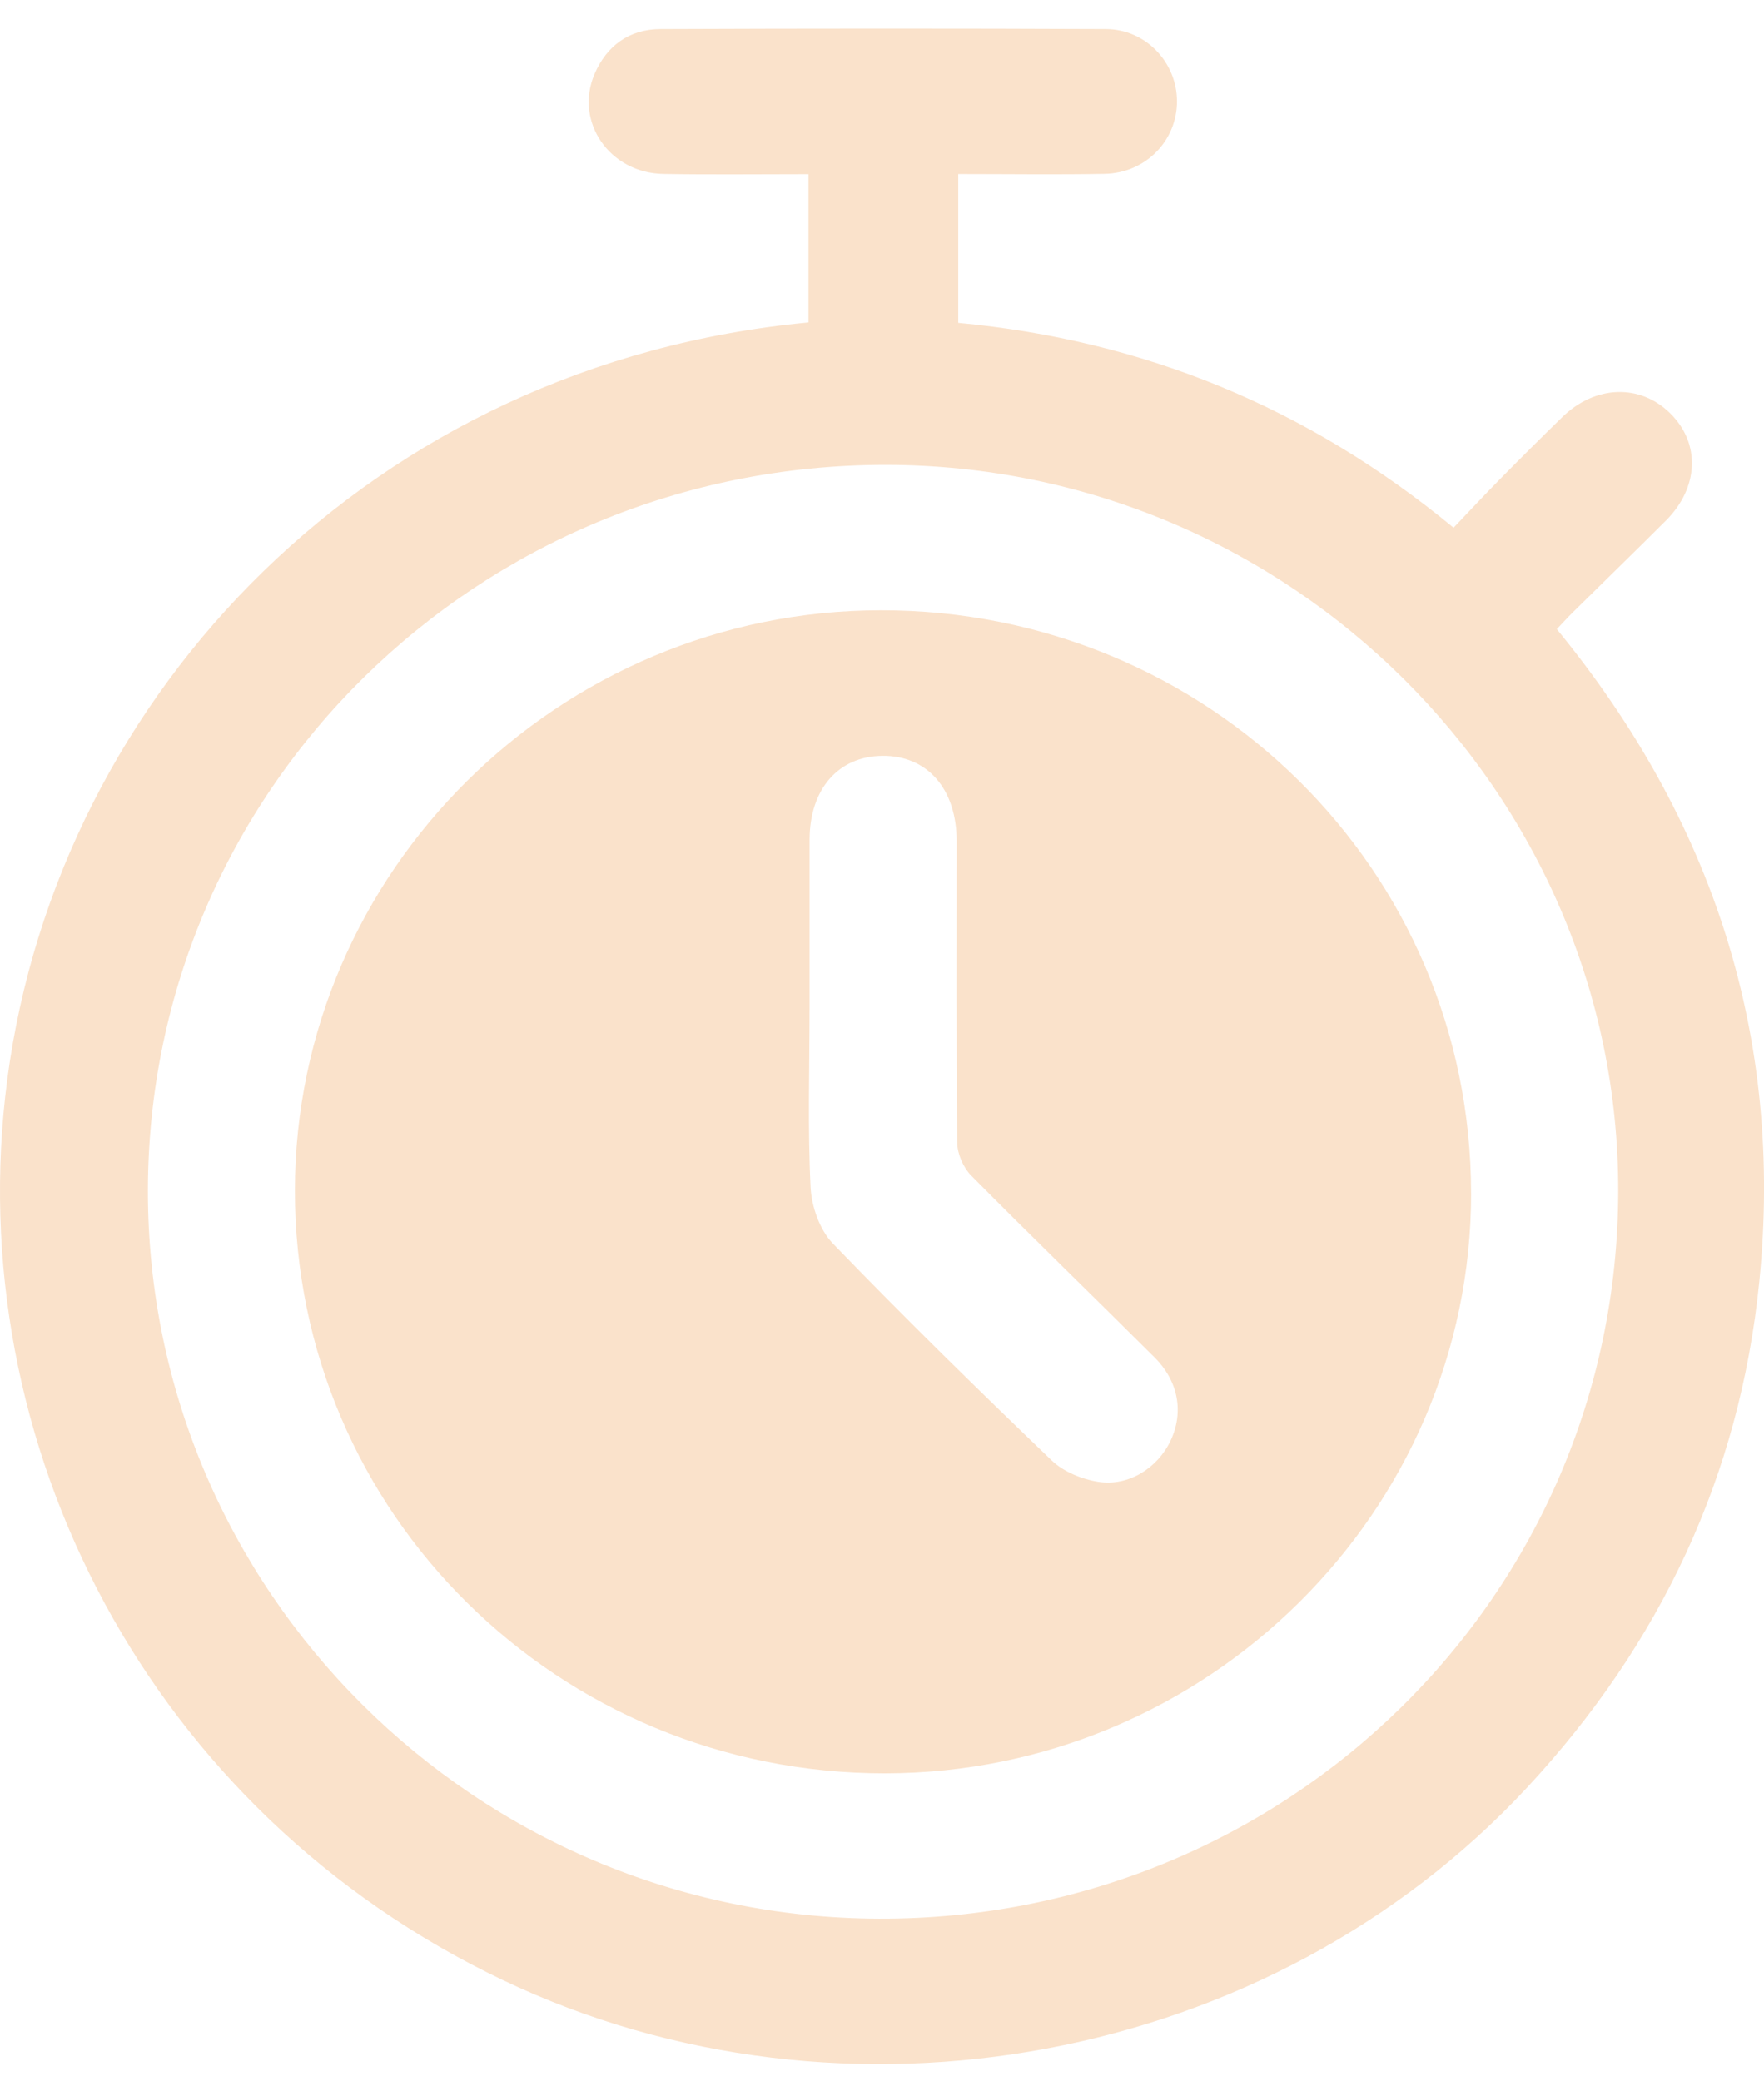
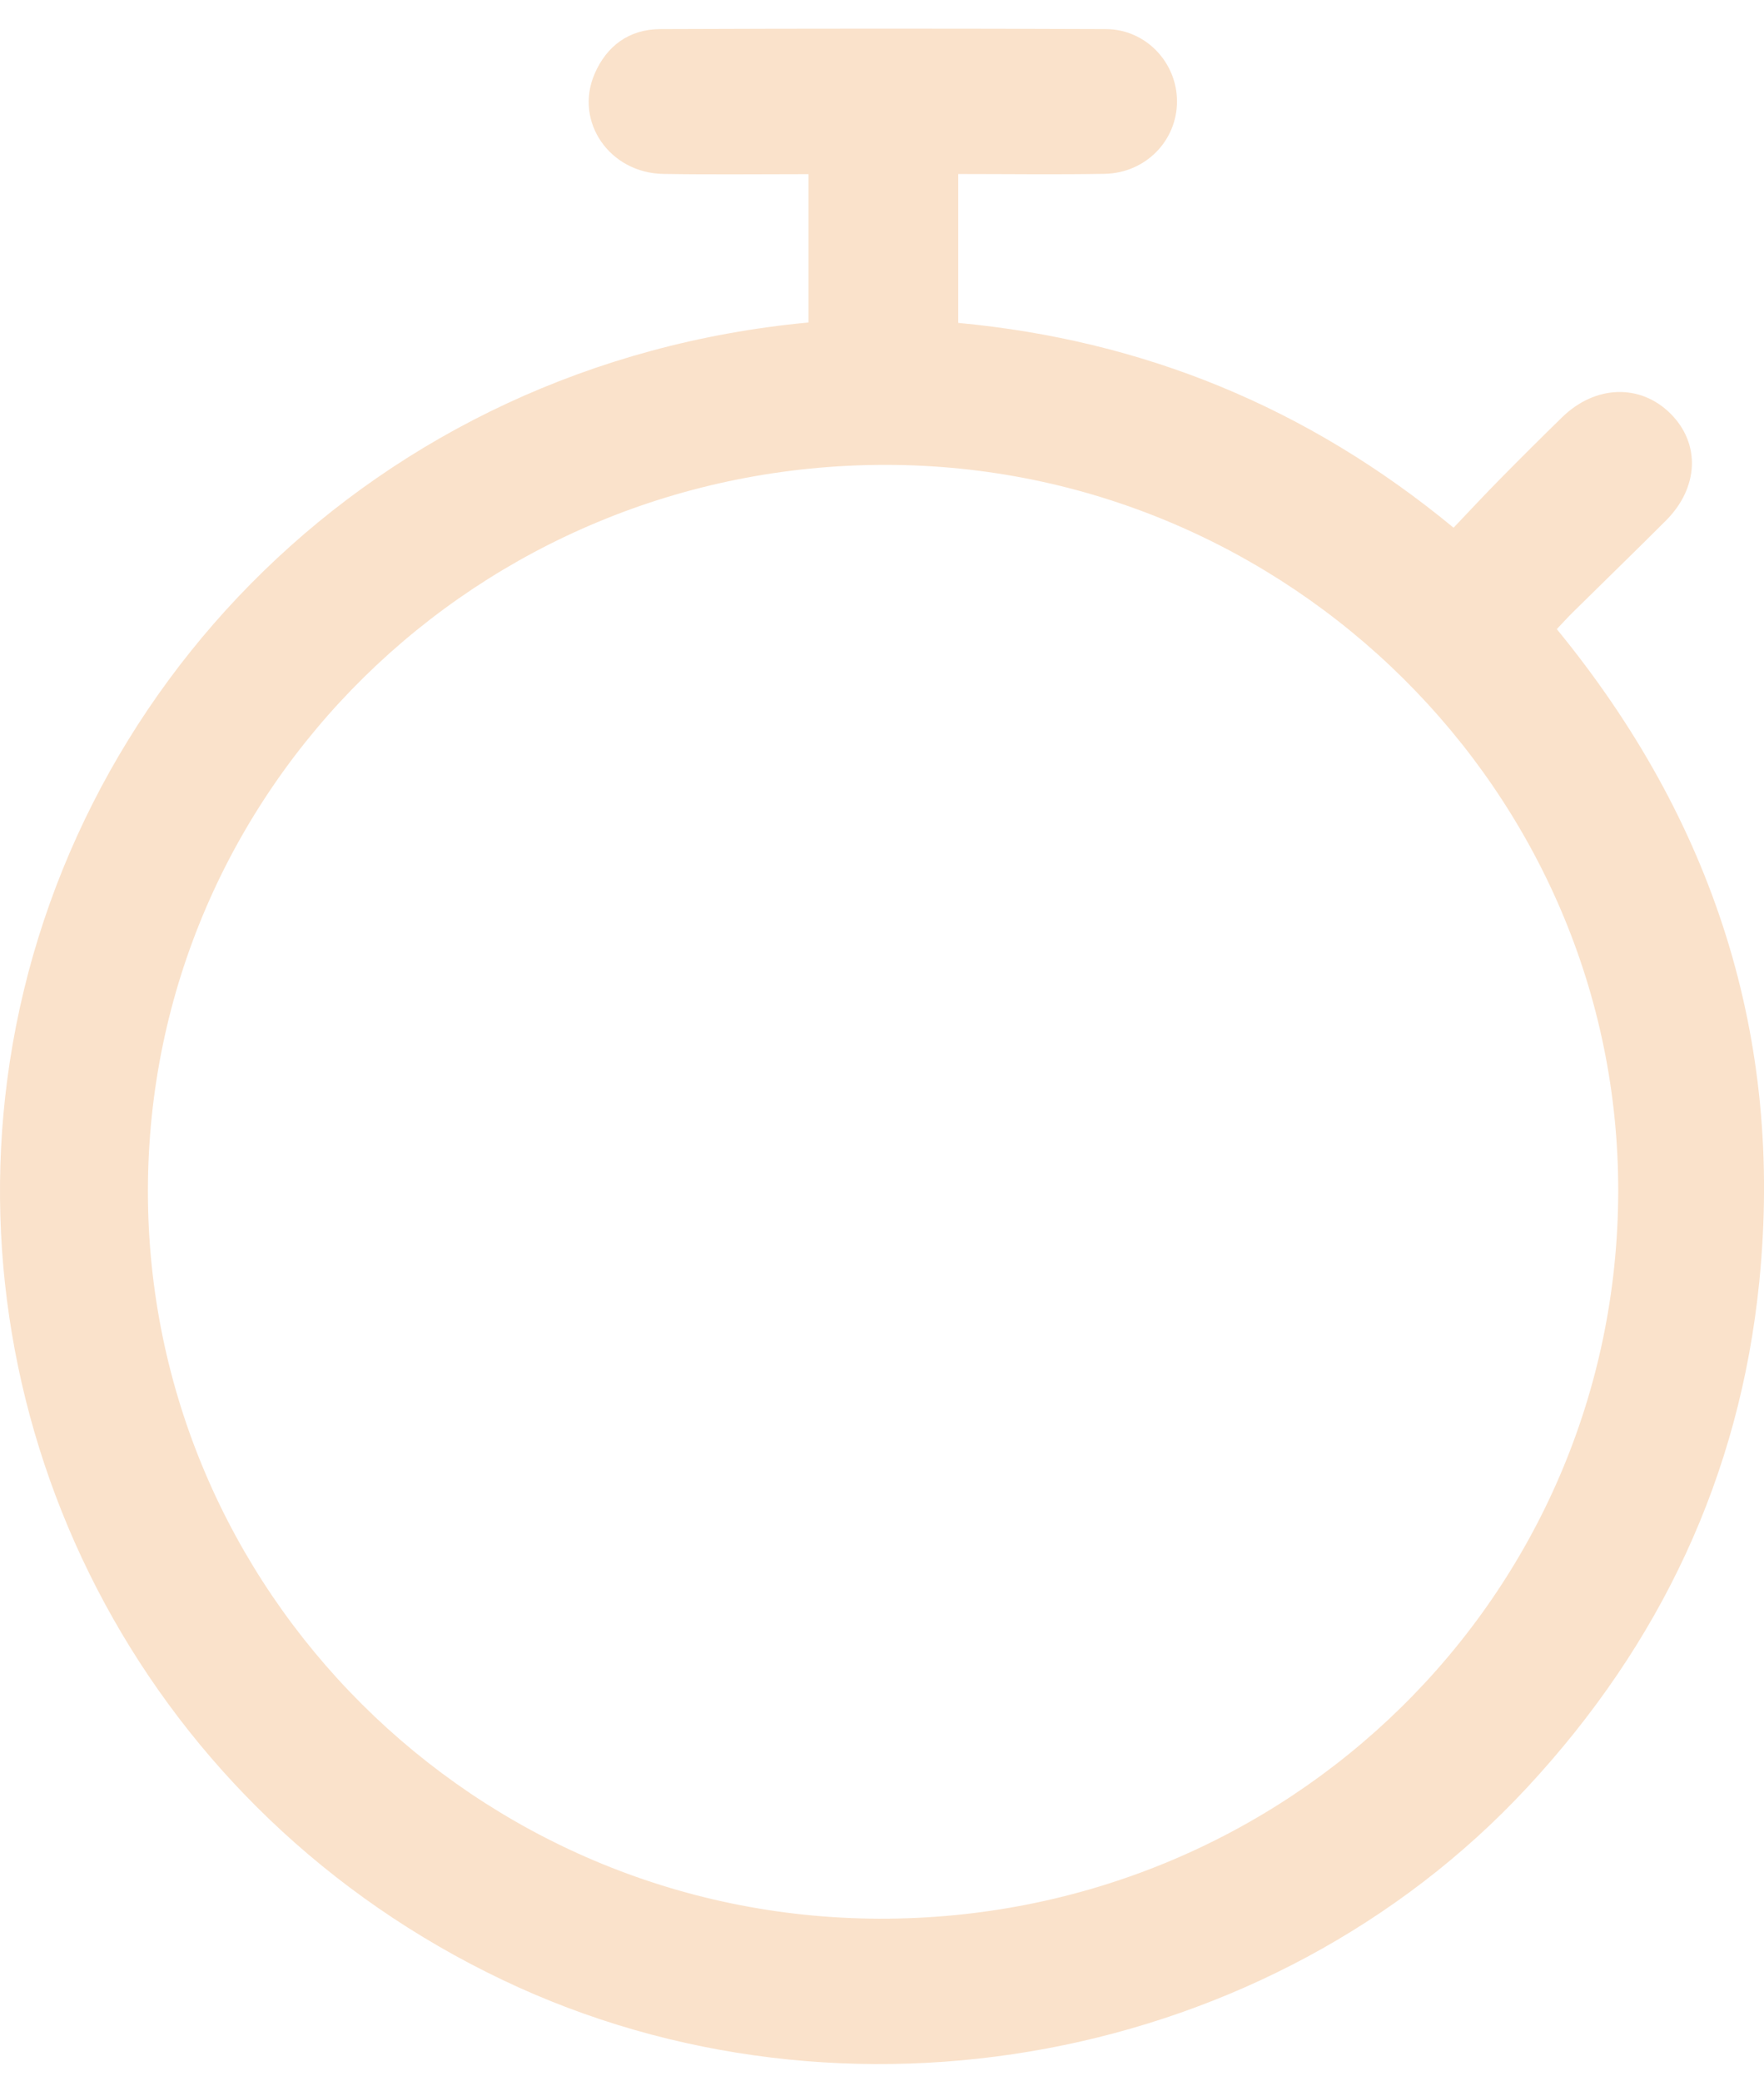
<svg xmlns="http://www.w3.org/2000/svg" width="39" height="46" viewBox="0 0 39 46" fill="none">
  <g clip-path="url(#clip0_1010_1546)">
    <path d="M17.875 7.129V3.85C16.792 3.85 15.73 3.863 14.669 3.845C13.478 3.827 12.695 2.693 13.143 1.64C13.41 1.014 13.909 0.646 14.6 0.643C17.884 0.63 21.168 0.629 24.451 0.643C25.333 0.647 26.018 1.38 26.022 2.233C26.026 3.108 25.33 3.827 24.419 3.843C23.354 3.862 22.289 3.847 21.186 3.847V7.138C25.272 7.52 28.904 8.998 32.137 11.666C32.487 11.299 32.826 10.932 33.178 10.577C33.627 10.121 34.08 9.67 34.538 9.223C35.271 8.51 36.265 8.479 36.932 9.143C37.599 9.806 37.56 10.78 36.831 11.509C36.152 12.188 35.463 12.855 34.78 13.53C34.662 13.646 34.55 13.77 34.419 13.908C37.882 18.134 39.438 22.939 38.895 28.342C38.465 32.623 36.709 36.343 33.765 39.514C28.093 45.623 18.675 47.373 11.123 43.776C3.311 40.057 -0.897 31.921 0.161 23.864C1.287 15.291 8.253 8.034 17.875 7.129ZM3.27 26.322C3.264 35.172 10.514 42.39 19.436 42.416C28.464 42.443 35.758 35.27 35.777 26.345C35.796 17.525 28.498 10.282 19.587 10.277C10.572 10.27 3.277 17.444 3.27 26.322Z" fill="#FAE2CB" />
-     <path d="M32.525 26.374C32.528 33.416 26.694 39.195 19.571 39.203C12.347 39.211 6.515 33.453 6.52 26.318C6.524 19.268 12.353 13.496 19.473 13.491C26.702 13.485 32.521 19.228 32.524 26.373L32.525 26.374ZM17.898 22.326C17.898 23.631 17.857 24.938 17.921 26.239C17.941 26.669 18.122 27.189 18.415 27.492C19.991 29.124 21.615 30.714 23.254 32.288C23.511 32.534 23.917 32.701 24.278 32.758C24.951 32.866 25.596 32.453 25.881 31.848C26.175 31.222 26.058 30.538 25.522 30.004C24.175 28.663 22.809 27.34 21.473 25.989C21.297 25.812 21.166 25.509 21.163 25.264C21.14 23.039 21.15 20.814 21.15 18.59C21.15 17.441 20.503 16.701 19.511 16.709C18.534 16.717 17.901 17.444 17.899 18.564C17.898 19.819 17.899 21.073 17.899 22.327L17.898 22.326Z" fill="#FAE2CB" />
  </g>
  <defs>
    <clipPath id="clip0_1010_1546">
      <rect width="39" height="45" fill="white" transform="translate(0 0.633)" />
    </clipPath>
  </defs>
</svg>